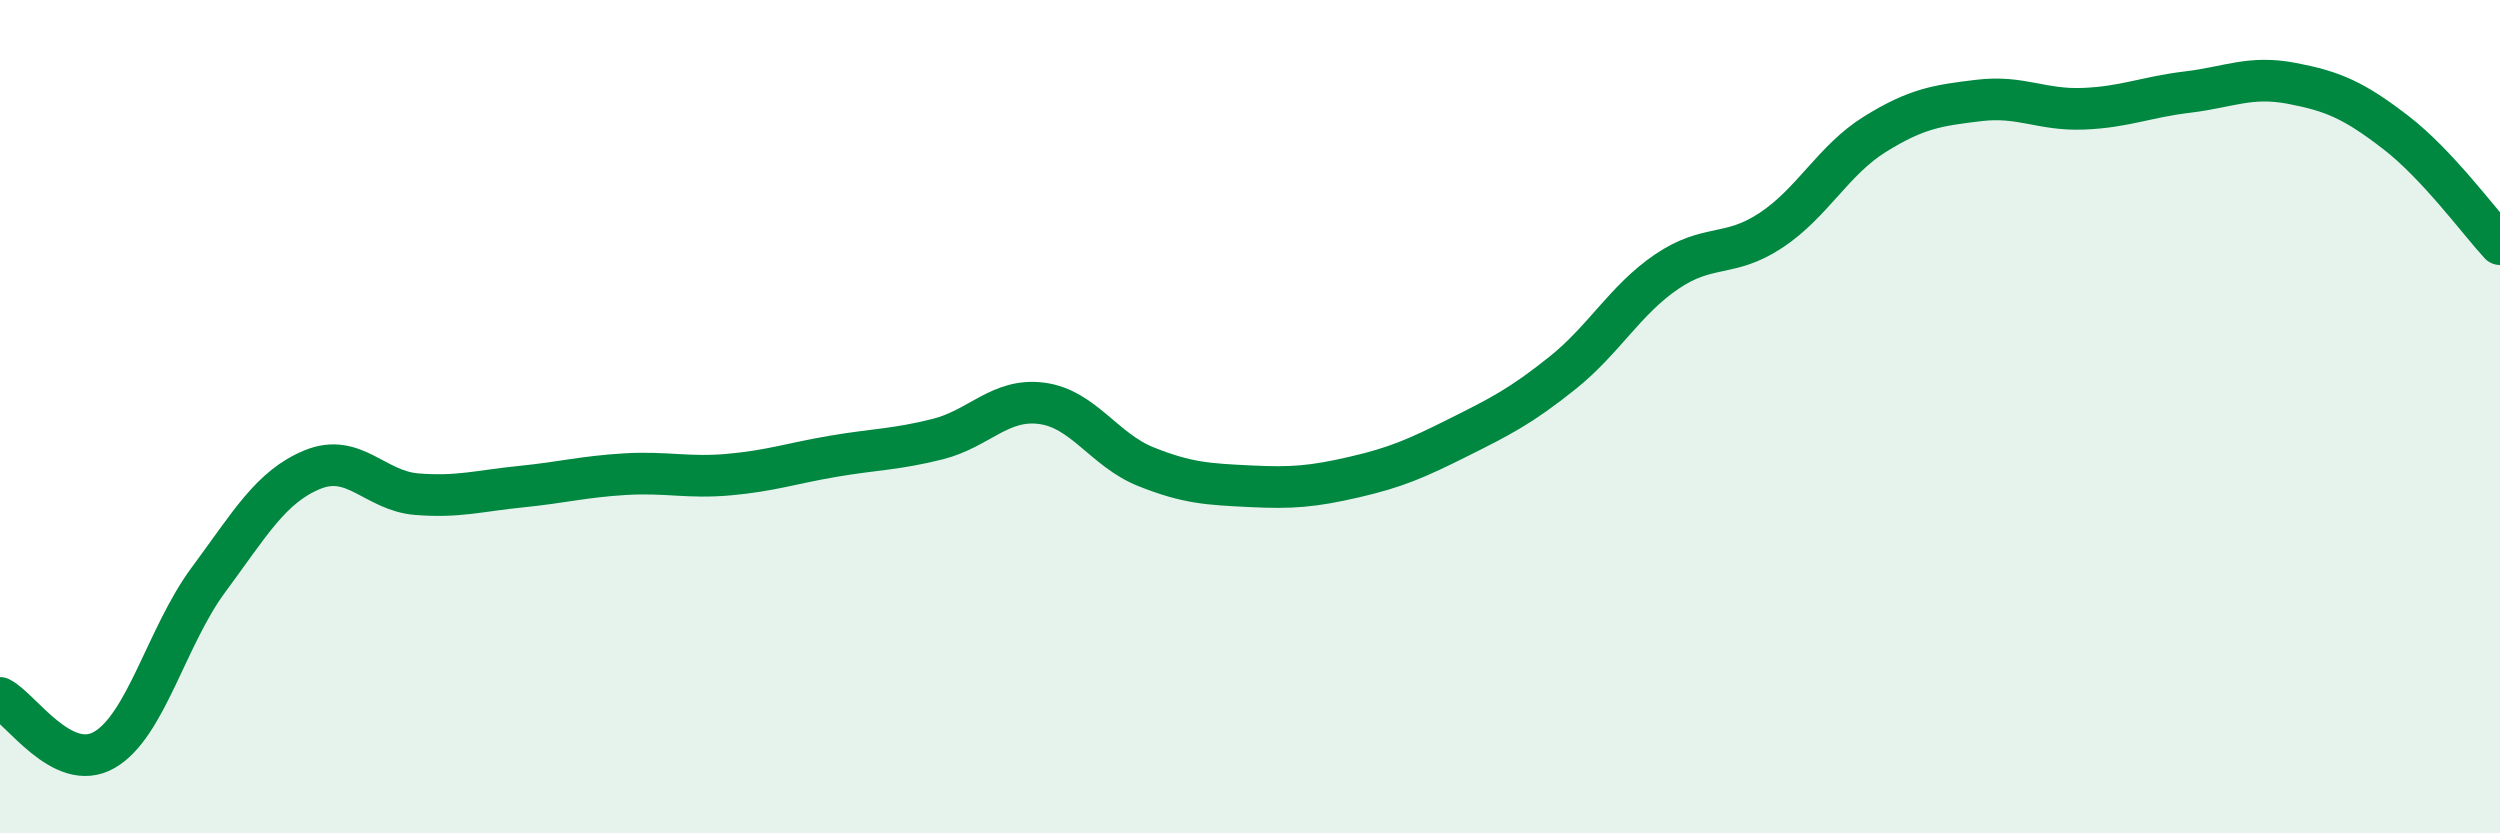
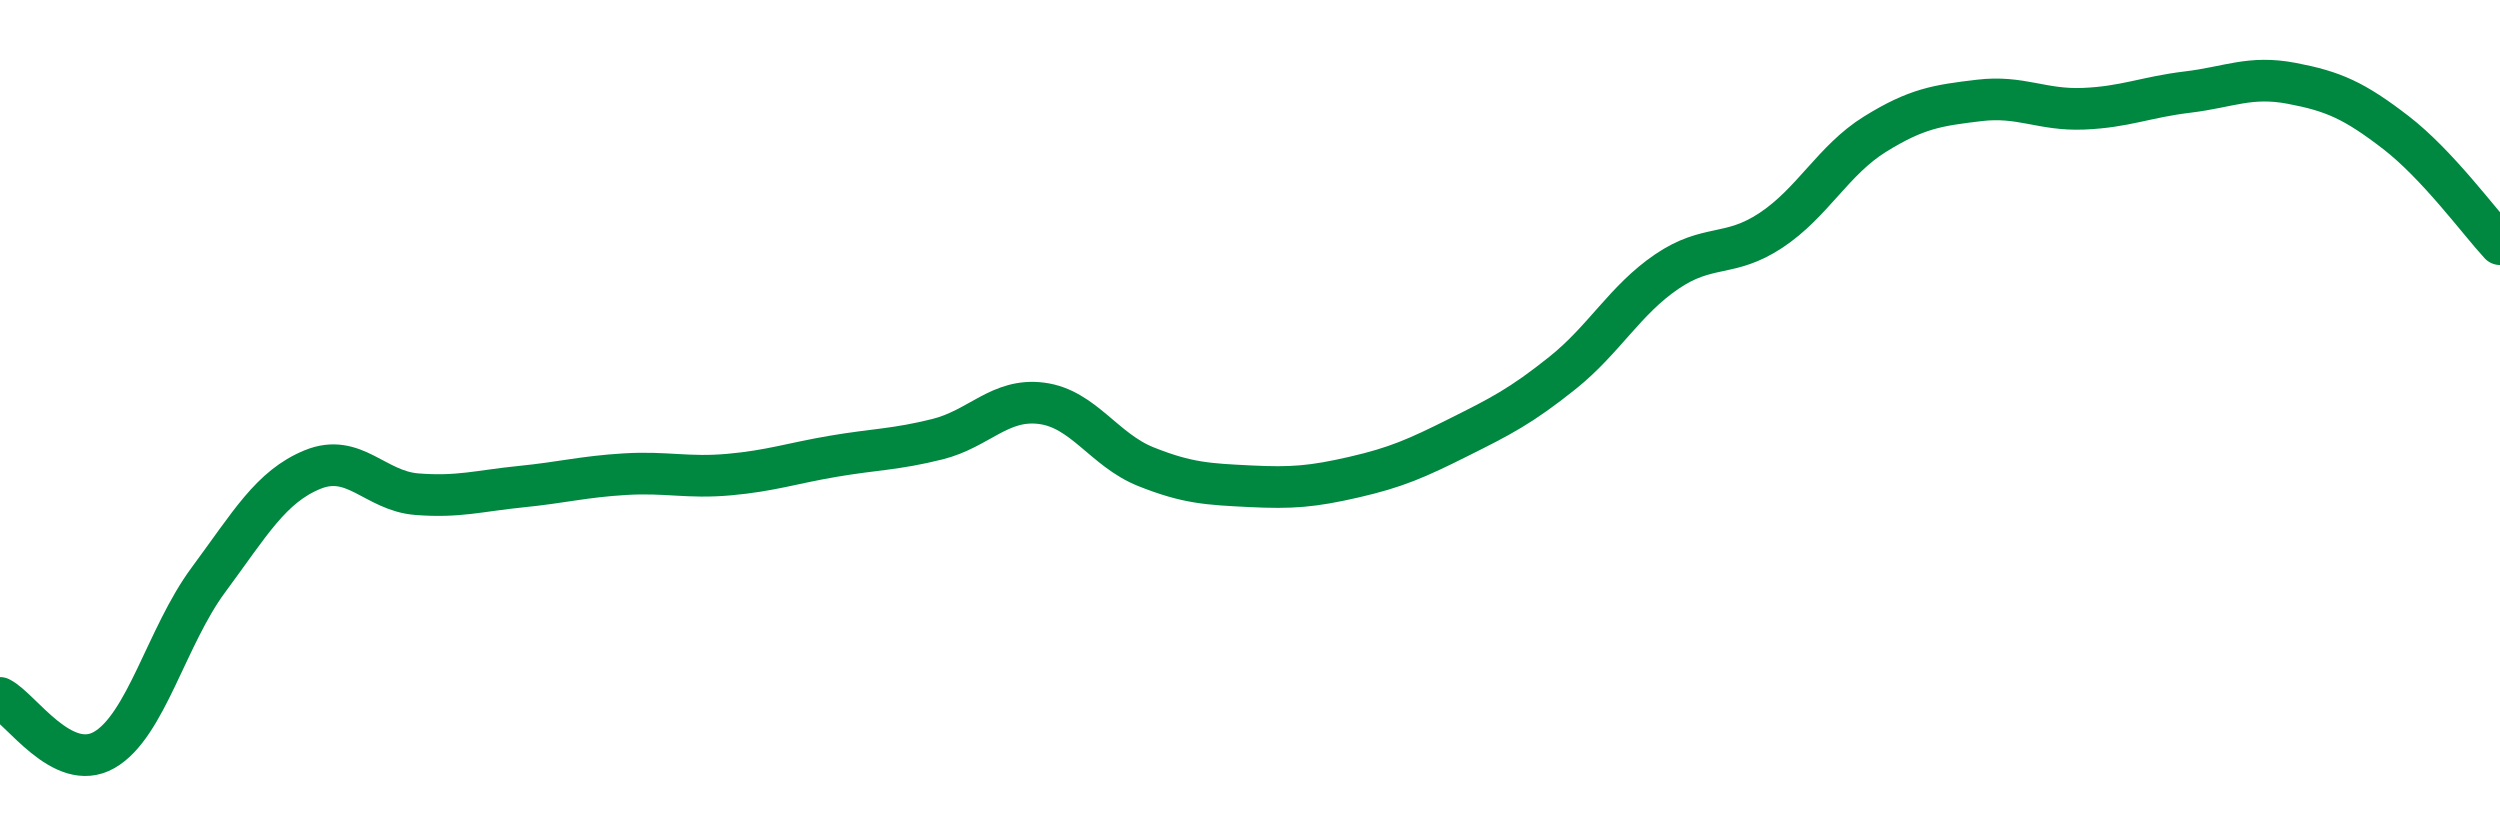
<svg xmlns="http://www.w3.org/2000/svg" width="60" height="20" viewBox="0 0 60 20">
-   <path d="M 0,16.75 C 0.5,17 1.5,18.57 2.5,18 C 3.5,17.43 4,15.27 5,13.92 C 6,12.57 6.5,11.68 7.5,11.27 C 8.5,10.86 9,11.78 10,11.86 C 11,11.94 11.5,11.78 12.5,11.68 C 13.5,11.58 14,11.44 15,11.38 C 16,11.32 16.5,11.48 17.5,11.39 C 18.5,11.3 19,11.12 20,10.95 C 21,10.78 21.5,10.79 22.5,10.54 C 23.5,10.29 24,9.55 25,9.68 C 26,9.81 26.5,10.8 27.5,11.2 C 28.5,11.6 29,11.62 30,11.67 C 31,11.72 31.5,11.68 32.5,11.45 C 33.5,11.22 34,11 35,10.5 C 36,10 36.5,9.75 37.5,8.95 C 38.5,8.15 39,7.2 40,6.52 C 41,5.84 41.5,6.19 42.5,5.53 C 43.5,4.87 44,3.84 45,3.22 C 46,2.6 46.5,2.53 47.5,2.41 C 48.5,2.29 49,2.65 50,2.61 C 51,2.57 51.5,2.33 52.5,2.21 C 53.5,2.09 54,1.81 55,2 C 56,2.19 56.5,2.41 57.5,3.18 C 58.5,3.95 59.5,5.32 60,5.86L60 20L0 20Z" fill="#008740" opacity="0.1" stroke-linecap="round" stroke-linejoin="round" />
  <path d="M 0,16.75 C 0.5,17 1.5,18.57 2.5,18 C 3.5,17.43 4,15.27 5,13.92 C 6,12.57 6.5,11.68 7.5,11.27 C 8.5,10.86 9,11.78 10,11.86 C 11,11.94 11.5,11.78 12.5,11.68 C 13.5,11.58 14,11.44 15,11.38 C 16,11.32 16.5,11.48 17.5,11.39 C 18.5,11.3 19,11.12 20,10.95 C 21,10.78 21.5,10.79 22.5,10.54 C 23.5,10.29 24,9.55 25,9.68 C 26,9.81 26.5,10.8 27.5,11.2 C 28.5,11.6 29,11.62 30,11.67 C 31,11.72 31.5,11.68 32.5,11.45 C 33.5,11.22 34,11 35,10.5 C 36,10 36.5,9.75 37.5,8.95 C 38.5,8.15 39,7.2 40,6.52 C 41,5.84 41.5,6.19 42.5,5.53 C 43.5,4.87 44,3.84 45,3.22 C 46,2.6 46.5,2.53 47.5,2.41 C 48.5,2.29 49,2.65 50,2.61 C 51,2.57 51.5,2.33 52.5,2.21 C 53.5,2.09 54,1.81 55,2 C 56,2.19 56.5,2.41 57.5,3.18 C 58.5,3.95 59.5,5.32 60,5.86" stroke="#008740" stroke-width="1" fill="none" stroke-linecap="round" stroke-linejoin="round" />
</svg>